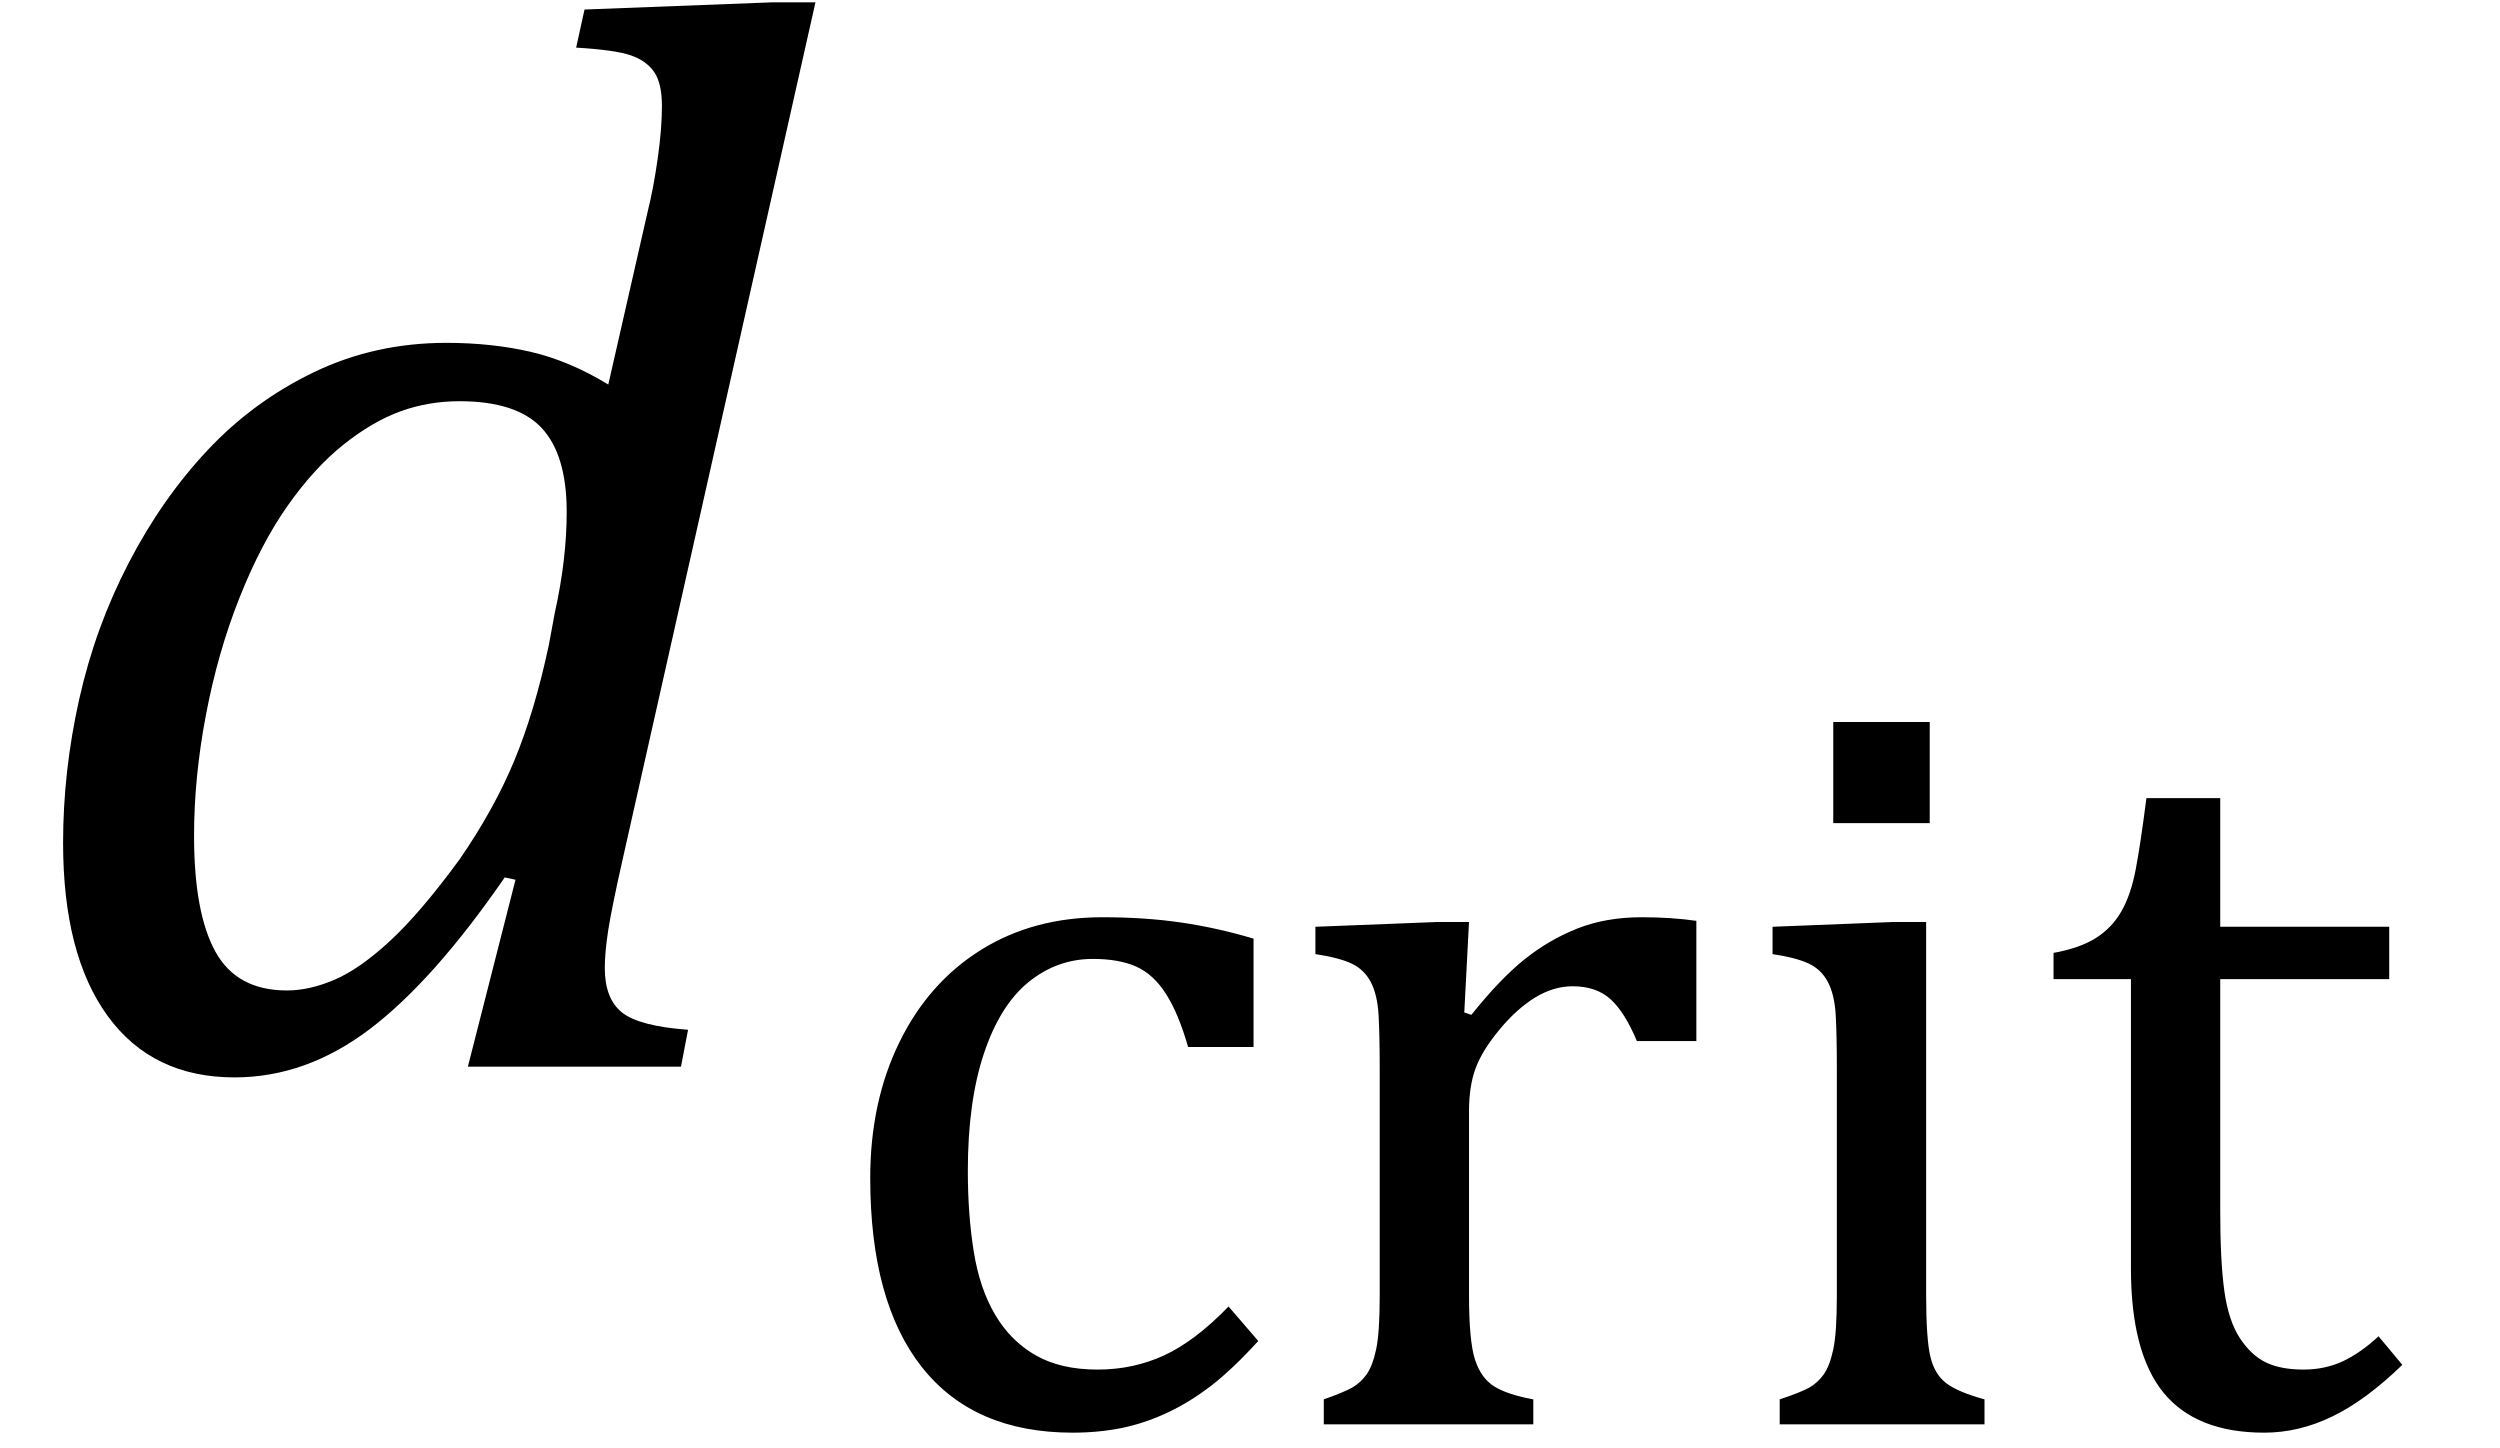
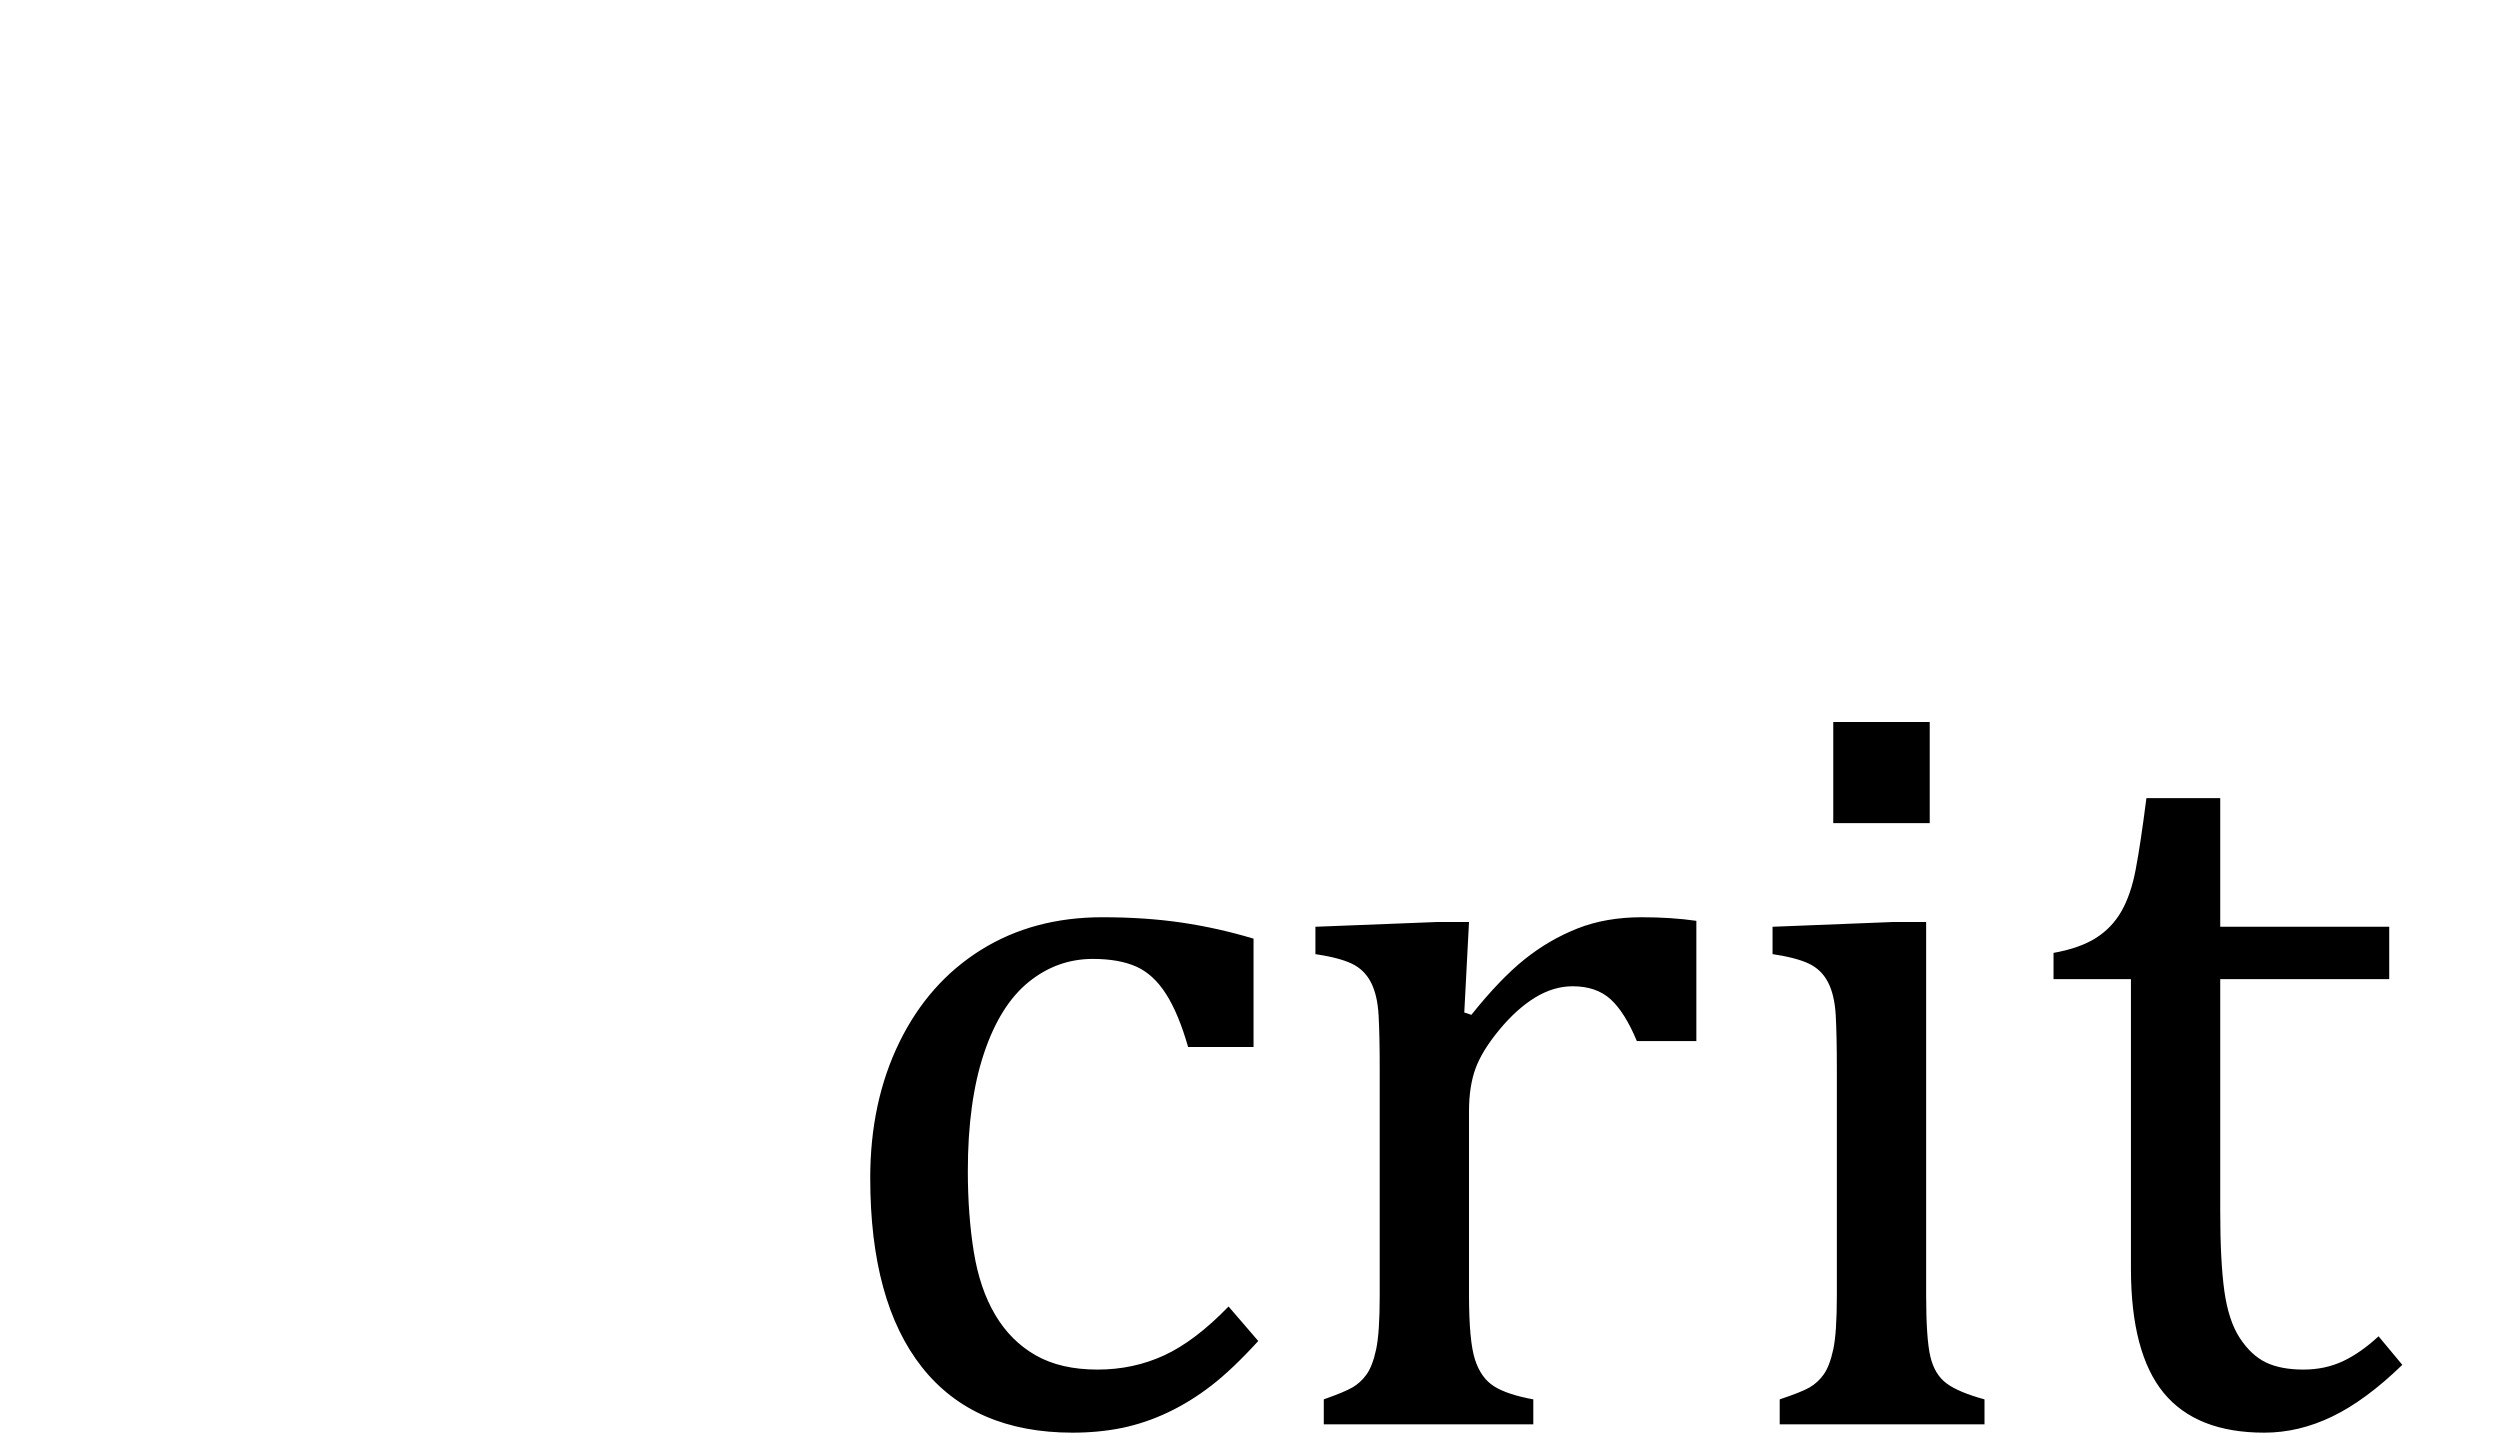
<svg xmlns="http://www.w3.org/2000/svg" stroke-dasharray="none" shape-rendering="auto" font-family="'Dialog'" width="32.813" text-rendering="auto" fill-opacity="1" contentScriptType="text/ecmascript" color-interpolation="auto" color-rendering="auto" preserveAspectRatio="xMidYMid meet" font-size="12" fill="black" stroke="black" image-rendering="auto" stroke-miterlimit="10" zoomAndPan="magnify" version="1.0" stroke-linecap="square" stroke-linejoin="miter" contentStyleType="text/css" font-style="normal" height="19" stroke-width="1" stroke-dashoffset="0" font-weight="normal" stroke-opacity="1" y="-5">
  <defs id="genericDefs" />
  <g>
    <g text-rendering="optimizeLegibility" transform="translate(0,14)" color-rendering="optimizeQuality" color-interpolation="linearRGB" image-rendering="optimizeQuality">
-       <path d="M8.5 -11.219 Q8.578 -11.531 8.633 -11.922 Q8.688 -12.312 8.688 -12.609 Q8.688 -12.906 8.586 -13.055 Q8.484 -13.203 8.281 -13.273 Q8.078 -13.344 7.562 -13.375 L7.672 -13.875 L10.125 -13.969 L10.703 -13.969 L8.172 -2.719 Q8.031 -2.094 7.984 -1.797 Q7.938 -1.5 7.938 -1.297 Q7.938 -0.891 8.164 -0.711 Q8.391 -0.531 9.031 -0.484 L8.938 0 L6.141 0 L6.766 -2.453 L6.625 -2.484 Q5.688 -1.125 4.852 -0.492 Q4.016 0.141 3.078 0.141 Q2 0.141 1.414 -0.664 Q0.828 -1.469 0.828 -2.938 Q0.828 -3.875 1.039 -4.82 Q1.25 -5.766 1.688 -6.609 Q2.125 -7.453 2.727 -8.094 Q3.328 -8.734 4.125 -9.117 Q4.922 -9.5 5.859 -9.5 Q6.453 -9.5 6.961 -9.383 Q7.469 -9.266 7.984 -8.953 L8.5 -11.219 ZM7.281 -5.953 Q7.438 -6.656 7.438 -7.281 Q7.438 -8.031 7.109 -8.383 Q6.781 -8.734 6.031 -8.734 Q5.625 -8.734 5.258 -8.602 Q4.891 -8.469 4.508 -8.164 Q4.125 -7.859 3.773 -7.359 Q3.422 -6.859 3.141 -6.148 Q2.859 -5.438 2.703 -4.617 Q2.547 -3.797 2.547 -3.031 Q2.547 -2.016 2.828 -1.508 Q3.109 -1 3.766 -1 Q4.062 -1 4.391 -1.141 Q4.719 -1.281 5.117 -1.648 Q5.516 -2.016 6.031 -2.719 Q6.484 -3.375 6.75 -4.016 Q7.016 -4.656 7.203 -5.531 L7.281 -5.953 Z" stroke="none" />
-     </g>
+       </g>
    <g text-rendering="optimizeLegibility" transform="translate(10.703,18.695)" color-rendering="optimizeQuality" color-interpolation="linearRGB" image-rendering="optimizeQuality">
      <path d="M5.75 -6.375 L5.75 -4.953 L4.891 -4.953 Q4.766 -5.391 4.602 -5.648 Q4.438 -5.906 4.211 -6.008 Q3.984 -6.109 3.641 -6.109 Q3.172 -6.109 2.797 -5.805 Q2.422 -5.5 2.211 -4.867 Q2 -4.234 2 -3.328 Q2 -2.75 2.078 -2.266 Q2.156 -1.781 2.359 -1.438 Q2.562 -1.094 2.891 -0.906 Q3.219 -0.719 3.703 -0.719 Q4.172 -0.719 4.578 -0.906 Q4.984 -1.094 5.422 -1.547 L5.812 -1.094 Q5.469 -0.719 5.195 -0.508 Q4.922 -0.297 4.625 -0.156 Q4.328 -0.016 4.023 0.047 Q3.719 0.109 3.375 0.109 Q2.078 0.109 1.398 -0.75 Q0.719 -1.609 0.719 -3.234 Q0.719 -4.234 1.102 -5.016 Q1.484 -5.797 2.172 -6.227 Q2.859 -6.656 3.766 -6.656 Q4.328 -6.656 4.805 -6.586 Q5.281 -6.516 5.75 -6.375 ZM8.516 -5.406 L8.609 -5.375 Q8.984 -5.844 9.305 -6.102 Q9.625 -6.359 10 -6.508 Q10.375 -6.656 10.844 -6.656 Q11.234 -6.656 11.562 -6.609 L11.562 -5.031 L10.781 -5.031 Q10.625 -5.406 10.438 -5.578 Q10.25 -5.75 9.938 -5.75 Q9.688 -5.75 9.445 -5.602 Q9.203 -5.453 8.977 -5.18 Q8.75 -4.906 8.664 -4.672 Q8.578 -4.438 8.578 -4.109 L8.578 -1.703 Q8.578 -1.094 8.656 -0.852 Q8.734 -0.609 8.906 -0.5 Q9.078 -0.391 9.422 -0.328 L9.422 0 L6.672 0 L6.672 -0.328 Q6.938 -0.422 7.047 -0.484 Q7.156 -0.547 7.234 -0.656 Q7.312 -0.766 7.359 -0.984 Q7.406 -1.203 7.406 -1.688 L7.406 -4.672 Q7.406 -5.109 7.391 -5.375 Q7.375 -5.641 7.289 -5.805 Q7.203 -5.969 7.039 -6.047 Q6.875 -6.125 6.562 -6.172 L6.562 -6.531 L8.172 -6.594 L8.578 -6.594 L8.516 -5.406 ZM14.625 -9.219 L14.625 -7.891 L13.359 -7.891 L13.359 -9.219 L14.625 -9.219 ZM12.656 -0.328 Q12.938 -0.422 13.047 -0.484 Q13.156 -0.547 13.234 -0.656 Q13.312 -0.766 13.359 -0.984 Q13.406 -1.203 13.406 -1.688 L13.406 -4.672 Q13.406 -5.109 13.391 -5.375 Q13.375 -5.641 13.289 -5.805 Q13.203 -5.969 13.039 -6.047 Q12.875 -6.125 12.562 -6.172 L12.562 -6.531 L14.156 -6.594 L14.578 -6.594 L14.578 -1.703 Q14.578 -1.125 14.633 -0.891 Q14.688 -0.656 14.844 -0.539 Q15 -0.422 15.344 -0.328 L15.344 0 L12.656 0 L12.656 -0.328 ZM16.25 -6.188 Q16.594 -6.25 16.805 -6.383 Q17.016 -6.516 17.141 -6.734 Q17.266 -6.953 17.328 -7.281 Q17.391 -7.609 17.469 -8.219 L18.438 -8.219 L18.438 -6.531 L20.656 -6.531 L20.656 -5.844 L18.438 -5.844 L18.438 -2.797 Q18.438 -2.141 18.492 -1.75 Q18.547 -1.359 18.695 -1.133 Q18.844 -0.906 19.039 -0.812 Q19.234 -0.719 19.531 -0.719 Q19.812 -0.719 20.047 -0.828 Q20.281 -0.938 20.516 -1.156 L20.828 -0.781 Q20.344 -0.312 19.906 -0.102 Q19.469 0.109 19.016 0.109 Q18.125 0.109 17.695 -0.414 Q17.266 -0.938 17.266 -2.047 L17.266 -5.844 L16.25 -5.844 L16.25 -6.188 Z" stroke="none" />
    </g>
  </g>
</svg>